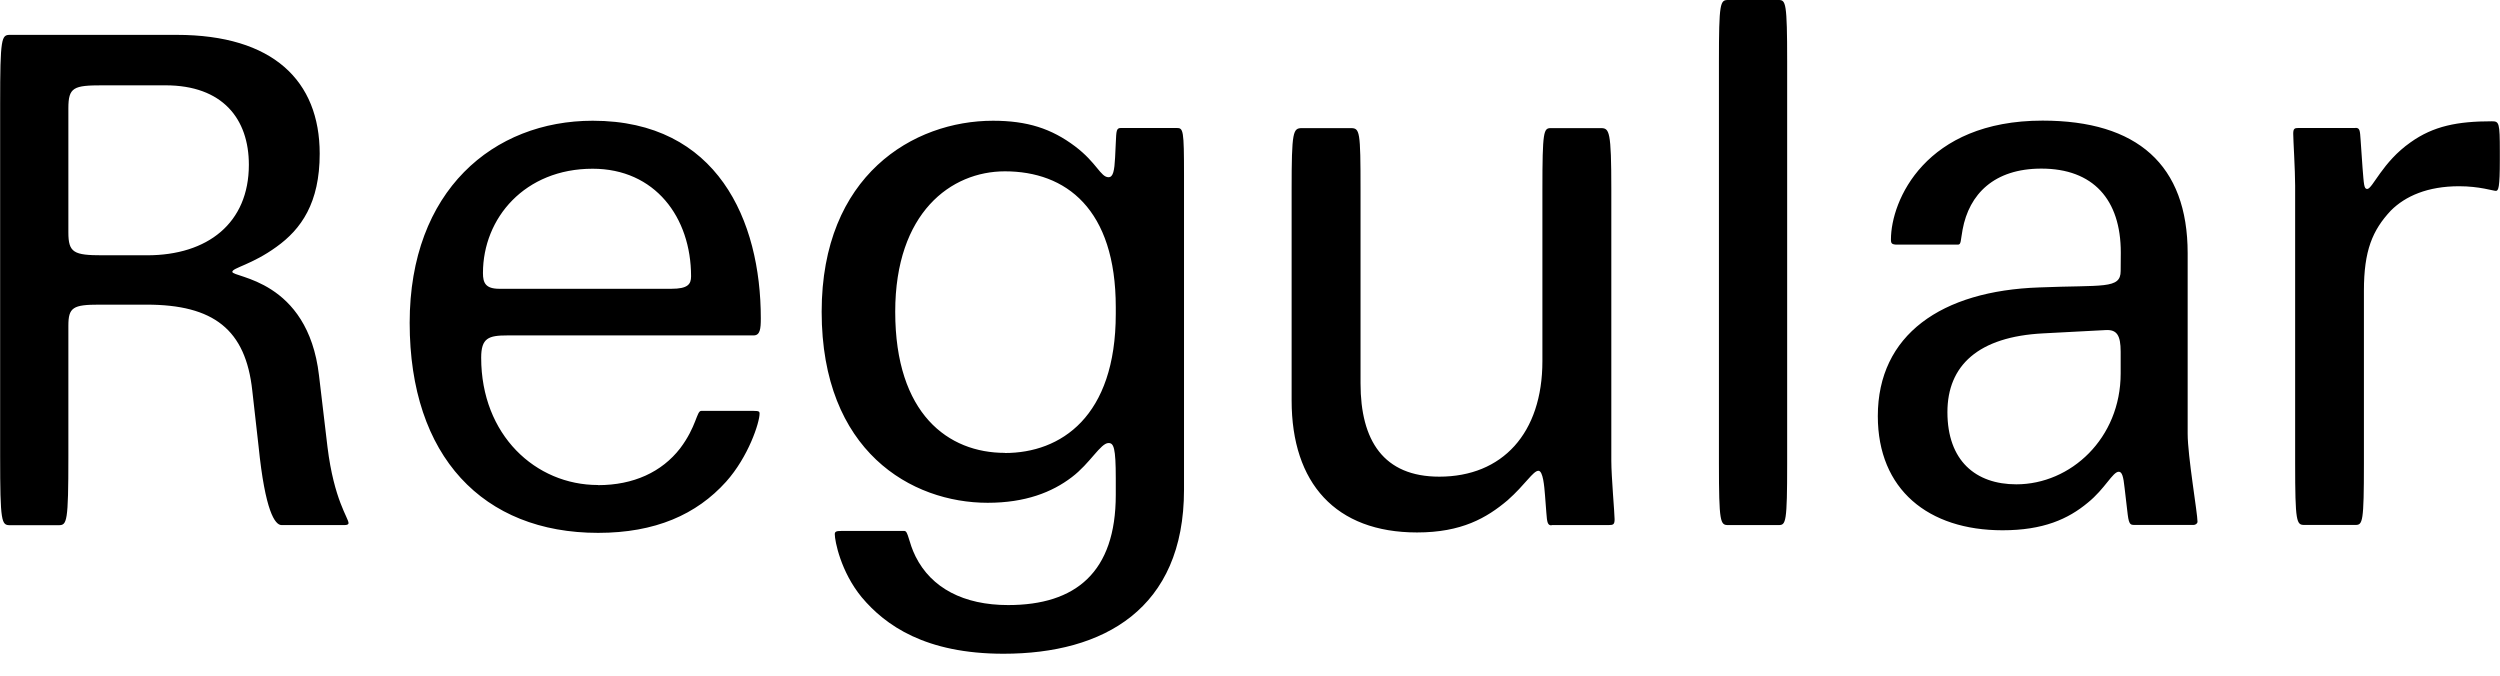
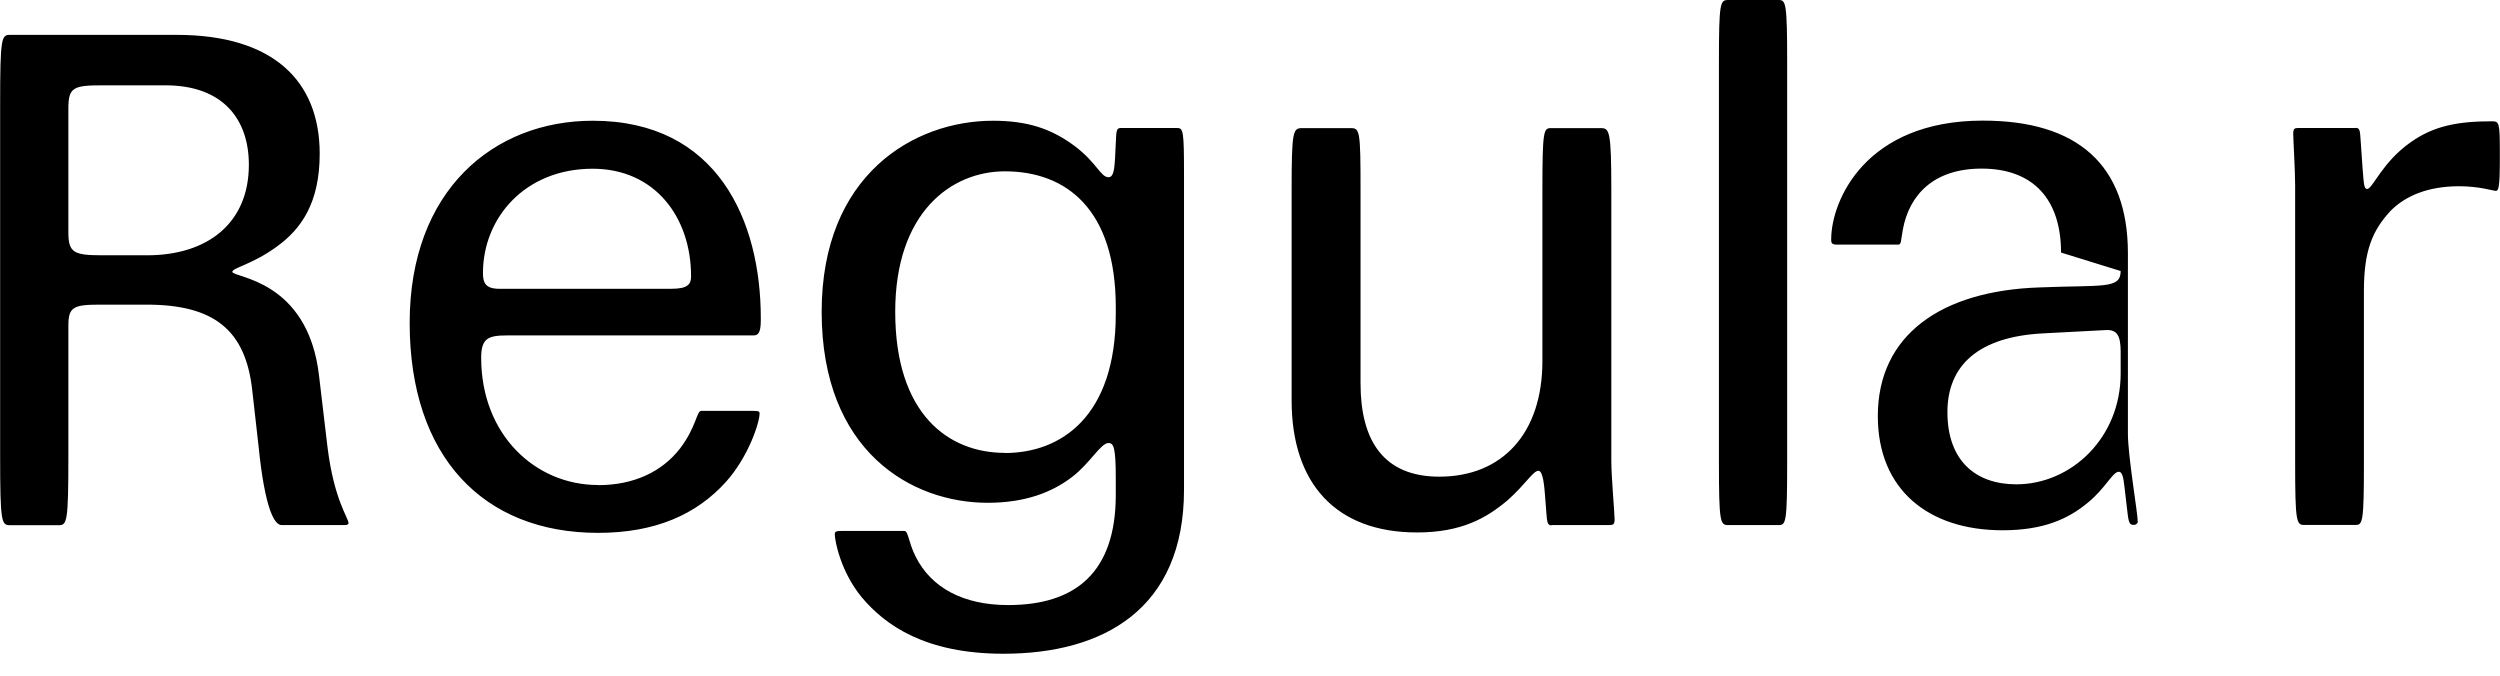
<svg xmlns="http://www.w3.org/2000/svg" width="182.832" height="49.44" viewBox="0 0 182.832 49.44" version="1.1">
-   <path d="M18.91,16.8 c0.48,-4.75,1.2,-5.76,1.68,-5.76 l4.61,0 c0.19,0,0.29,0.05,0.29,0.14 c0,0.38,-1.06,1.68,-1.54,5.57 l-0.62,5.23 c-0.82,7.06,-6.34,7.15,-6.34,7.58 c0,0.29,1.44,0.53,3.22,1.82 c1.82,1.3,3.17,3.22,3.17,6.82 c0,5.33,-3.41,8.69,-10.46,8.69 l-12.19,0 c-0.62,0,-0.72,-0.19,-0.72,-5.04 l0,-25.78 c0,-4.85,0.1,-5.04,0.72,-5.04 l3.55,0 c0.62,0,0.72,0.19,0.72,5.04 l0,9.55 c0,1.34,0.34,1.54,2.26,1.54 l3.46,0 c4.9,0,7.25,-1.82,7.73,-6.29 Z M12.1,43.2 c4.18,0,6.1,-2.45,6.1,-5.81 c0,-4.27,-3.02,-6.62,-7.44,-6.62 l-3.26,0 c-2.11,0,-2.5,0.19,-2.5,1.68 l0,9.07 c0,1.54,0.38,1.68,2.5,1.68 Z M43.73,13.97 c-4.56,0,-8.54,3.65,-8.54,9.31 c0,1.44,0.53,1.63,1.92,1.63 l18,0 c0.48,0,0.53,0.48,0.53,1.25 c0,7.15,-3.17,14.45,-12.29,14.45 c-7.25,0,-13.39,-5.09,-13.39,-14.78 c0,-9.79,5.38,-15.36,13.78,-15.36 c4.18,0,7.2,1.34,9.36,3.74 c1.63,1.82,2.45,4.32,2.45,4.99 c0,0.14,-0.05,0.19,-0.43,0.19 l-3.84,0 c-0.34,0,-0.34,-1.15,-1.54,-2.74 c-1.34,-1.73,-3.41,-2.69,-6,-2.69 Z M49.1,28.32 l-12.58,0 c-1.01,0,-1.2,0.43,-1.2,1.15 c0,4.03,3.07,7.63,8.02,7.63 c4.56,0,7.2,-3.55,7.2,-7.87 c0,-0.58,-0.24,-0.91,-1.44,-0.91 Z M72.24,12.67 c2.74,0,4.7,0.77,6.14,1.87 c1.34,1.01,2.11,2.5,2.69,2.5 c0.38,0,0.53,-0.34,0.53,-2.59 l0,-1.2 c0,-5.66,-2.93,-8.06,-7.87,-8.06 c-3.26,0,-5.62,1.25,-6.77,3.55 c-0.53,1.06,-0.53,1.87,-0.82,1.87 l-4.61,0 c-0.38,0,-0.48,-0.05,-0.48,-0.24 c0,-0.48,0.43,-2.74,1.97,-4.61 c1.73,-2.06,4.66,-4.13,10.37,-4.13 c7.3,0,13.2,3.26,13.2,12 l0,22.99 c0,3.31,-0.05,3.46,-0.53,3.46 l-4.08,0 c-0.34,0,-0.34,-0.19,-0.38,-1.1 l-0.05,-1.06 c-0.05,-0.96,-0.14,-1.44,-0.48,-1.44 c-0.58,0,-0.86,1.06,-2.45,2.26 c-1.73,1.3,-3.5,1.87,-6,1.87 c-5.81,0,-12.53,-3.98,-12.53,-13.97 c0,-10.22,6.58,-13.97,12.14,-13.97 Z M73.49,16.32 c-4.13,0,-8.02,2.83,-8.02,10.32 c0,7.25,4.08,10.27,8.02,10.27 c4.46,0,8.11,-2.74,8.11,-9.94 l0,-0.48 c0,-7.54,-4.03,-10.18,-8.11,-10.18 Z M113.47,11.04 l4.18,0 c0.34,0,0.43,0.05,0.43,0.43 c0,0.43,-0.24,3.12,-0.24,4.27 l0,19.82 c0,4.32,-0.14,4.51,-0.77,4.51 l-3.65,0 c-0.53,0,-0.62,-0.19,-0.62,-4.51 l0,-12.53 c0,-5.28,-2.93,-8.45,-7.54,-8.45 c-4.08,0,-5.76,2.64,-5.76,6.82 l0,14.16 c0,4.32,-0.05,4.51,-0.72,4.51 l-3.55,0 c-0.67,0,-0.77,-0.19,-0.77,-4.51 l0,-15.41 c0,-6.05,3.22,-9.65,9.17,-9.65 c3.26,0,5.09,1.06,6.62,2.35 c1.3,1.15,1.87,2.16,2.26,2.16 c0.34,0,0.43,-1.15,0.48,-1.78 l0.1,-1.3 c0.05,-0.72,0.1,-0.91,0.38,-0.91 Z M130.7,44.93 c0,4.32,-0.1,4.51,-0.62,4.51 l-3.7,0 c-0.58,0,-0.67,-0.19,-0.67,-4.51 l0,-29.38 c0,-4.32,0.1,-4.51,0.67,-4.51 l3.7,0 c0.53,0,0.62,0.19,0.62,4.51 Z M155.09,29.62 c0,-1.34,-1.3,-1.01,-5.95,-1.2 c-7.15,-0.24,-11.81,-3.46,-11.81,-9.41 c0,-5.38,3.7,-8.35,9.12,-8.35 c2.98,0,4.8,0.82,6.24,2.02 c1.25,1.01,1.82,2.26,2.26,2.26 c0.24,0,0.34,-0.34,0.43,-1.2 l0.14,-1.2 c0.14,-1.2,0.14,-1.49,0.53,-1.49 l4.37,0 c0.14,0,0.29,0.1,0.29,0.24 c0,0.62,-0.72,4.8,-0.72,6.43 l0,13.2 c0,6.48,-3.7,9.7,-10.61,9.7 c-8.59,0,-11.09,-5.86,-11.09,-8.69 c0,-0.29,0.05,-0.38,0.48,-0.38 l4.42,0 c0.24,0,0.19,0.29,0.34,1.1 c0.48,2.59,2.3,4.46,5.76,4.46 c3.79,0,5.81,-2.26,5.81,-6.14 Z M155.09,22.13 c0,-4.75,-3.65,-8.11,-7.63,-8.11 c-2.98,0,-5.04,1.73,-5.04,5.28 c0,3.41,2.26,5.52,7.01,5.76 l4.56,0.24 c0.82,0.05,1.1,-0.38,1.1,-1.58 Z M172.27,40.08 l-4.18,0 c-0.29,0,-0.38,-0.05,-0.38,-0.43 c0,-0.43,0.14,-2.64,0.14,-3.79 l0,-20.3 c0,-4.32,0.1,-4.51,0.67,-4.51 l3.74,0 c0.53,0,0.62,0.19,0.62,4.51 l0,12.62 c0,2.93,0.62,4.42,1.97,5.86 c1.06,1.06,2.69,1.78,4.99,1.78 c1.49,0,2.5,-0.34,2.69,-0.34 c0.19,0,0.29,0.24,0.29,2.26 l0,0.62 c0,2.11,-0.05,2.21,-0.58,2.21 c-2.5,0,-4.27,-0.34,-5.95,-1.54 c-2.06,-1.44,-2.78,-3.41,-3.17,-3.41 c-0.24,0,-0.24,0.34,-0.34,1.54 l-0.14,2.02 c-0.05,0.72,-0.05,0.91,-0.38,0.91 Z M172.27,40.08" fill="rgb(0,0,0)" transform="matrix(1,0,0,-1,0.0,49.44)" />
+   <path d="M18.91,16.8 c0.48,-4.75,1.2,-5.76,1.68,-5.76 l4.61,0 c0.19,0,0.29,0.05,0.29,0.14 c0,0.38,-1.06,1.68,-1.54,5.57 l-0.62,5.23 c-0.82,7.06,-6.34,7.15,-6.34,7.58 c0,0.29,1.44,0.53,3.22,1.82 c1.82,1.3,3.17,3.22,3.17,6.82 c0,5.33,-3.41,8.69,-10.46,8.69 l-12.19,0 c-0.62,0,-0.72,-0.19,-0.72,-5.04 l0,-25.78 c0,-4.85,0.1,-5.04,0.72,-5.04 l3.55,0 c0.62,0,0.72,0.19,0.72,5.04 l0,9.55 c0,1.34,0.34,1.54,2.26,1.54 l3.46,0 c4.9,0,7.25,-1.82,7.73,-6.29 Z M12.1,43.2 c4.18,0,6.1,-2.45,6.1,-5.81 c0,-4.27,-3.02,-6.62,-7.44,-6.62 l-3.26,0 c-2.11,0,-2.5,0.19,-2.5,1.68 l0,9.07 c0,1.54,0.38,1.68,2.5,1.68 Z M43.73,13.97 c-4.56,0,-8.54,3.65,-8.54,9.31 c0,1.44,0.53,1.63,1.92,1.63 l18,0 c0.48,0,0.53,0.48,0.53,1.25 c0,7.15,-3.17,14.45,-12.29,14.45 c-7.25,0,-13.39,-5.09,-13.39,-14.78 c0,-9.79,5.38,-15.36,13.78,-15.36 c4.18,0,7.2,1.34,9.36,3.74 c1.63,1.82,2.45,4.32,2.45,4.99 c0,0.14,-0.05,0.19,-0.43,0.19 l-3.84,0 c-0.34,0,-0.34,-1.15,-1.54,-2.74 c-1.34,-1.73,-3.41,-2.69,-6,-2.69 Z M49.1,28.32 l-12.58,0 c-1.01,0,-1.2,0.43,-1.2,1.15 c0,4.03,3.07,7.63,8.02,7.63 c4.56,0,7.2,-3.55,7.2,-7.87 c0,-0.58,-0.24,-0.91,-1.44,-0.91 Z M72.24,12.67 c2.74,0,4.7,0.77,6.14,1.87 c1.34,1.01,2.11,2.5,2.69,2.5 c0.38,0,0.53,-0.34,0.53,-2.59 l0,-1.2 c0,-5.66,-2.93,-8.06,-7.87,-8.06 c-3.26,0,-5.62,1.25,-6.77,3.55 c-0.53,1.06,-0.53,1.87,-0.82,1.87 l-4.61,0 c-0.38,0,-0.48,-0.05,-0.48,-0.24 c0,-0.48,0.43,-2.74,1.97,-4.61 c1.73,-2.06,4.66,-4.13,10.37,-4.13 c7.3,0,13.2,3.26,13.2,12 l0,22.99 c0,3.31,-0.05,3.46,-0.53,3.46 l-4.08,0 c-0.34,0,-0.34,-0.19,-0.38,-1.1 l-0.05,-1.06 c-0.05,-0.96,-0.14,-1.44,-0.48,-1.44 c-0.58,0,-0.86,1.06,-2.45,2.26 c-1.73,1.3,-3.5,1.87,-6,1.87 c-5.81,0,-12.53,-3.98,-12.53,-13.97 c0,-10.22,6.58,-13.97,12.14,-13.97 Z M73.49,16.32 c-4.13,0,-8.02,2.83,-8.02,10.32 c0,7.25,4.08,10.27,8.02,10.27 c4.46,0,8.11,-2.74,8.11,-9.94 l0,-0.48 c0,-7.54,-4.03,-10.18,-8.11,-10.18 Z M113.47,11.04 l4.18,0 c0.34,0,0.43,0.05,0.43,0.43 c0,0.43,-0.24,3.12,-0.24,4.27 l0,19.82 c0,4.32,-0.14,4.51,-0.77,4.51 l-3.65,0 c-0.53,0,-0.62,-0.19,-0.62,-4.51 l0,-12.53 c0,-5.28,-2.93,-8.45,-7.54,-8.45 c-4.08,0,-5.76,2.64,-5.76,6.82 l0,14.16 c0,4.32,-0.05,4.51,-0.72,4.51 l-3.55,0 c-0.67,0,-0.77,-0.19,-0.77,-4.51 l0,-15.41 c0,-6.05,3.22,-9.65,9.17,-9.65 c3.26,0,5.09,1.06,6.62,2.35 c1.3,1.15,1.87,2.16,2.26,2.16 c0.34,0,0.43,-1.15,0.48,-1.78 l0.1,-1.3 c0.05,-0.72,0.1,-0.91,0.38,-0.91 Z M130.7,44.93 c0,4.32,-0.1,4.51,-0.62,4.51 l-3.7,0 c-0.58,0,-0.67,-0.19,-0.67,-4.51 l0,-29.38 c0,-4.32,0.1,-4.51,0.67,-4.51 l3.7,0 c0.53,0,0.62,0.19,0.62,4.51 Z M155.09,29.62 c0,-1.34,-1.3,-1.01,-5.95,-1.2 c-7.15,-0.24,-11.81,-3.46,-11.81,-9.41 c0,-5.38,3.7,-8.35,9.12,-8.35 c2.98,0,4.8,0.82,6.24,2.02 c1.25,1.01,1.82,2.26,2.26,2.26 c0.24,0,0.34,-0.34,0.43,-1.2 l0.14,-1.2 c0.14,-1.2,0.14,-1.49,0.53,-1.49 c0.14,0,0.29,0.1,0.29,0.24 c0,0.62,-0.72,4.8,-0.72,6.43 l0,13.2 c0,6.48,-3.7,9.7,-10.61,9.7 c-8.59,0,-11.09,-5.86,-11.09,-8.69 c0,-0.29,0.05,-0.38,0.48,-0.38 l4.42,0 c0.24,0,0.19,0.29,0.34,1.1 c0.48,2.59,2.3,4.46,5.76,4.46 c3.79,0,5.81,-2.26,5.81,-6.14 Z M155.09,22.13 c0,-4.75,-3.65,-8.11,-7.63,-8.11 c-2.98,0,-5.04,1.73,-5.04,5.28 c0,3.41,2.26,5.52,7.01,5.76 l4.56,0.24 c0.82,0.05,1.1,-0.38,1.1,-1.58 Z M172.27,40.08 l-4.18,0 c-0.29,0,-0.38,-0.05,-0.38,-0.43 c0,-0.43,0.14,-2.64,0.14,-3.79 l0,-20.3 c0,-4.32,0.1,-4.51,0.67,-4.51 l3.74,0 c0.53,0,0.62,0.19,0.62,4.51 l0,12.62 c0,2.93,0.62,4.42,1.97,5.86 c1.06,1.06,2.69,1.78,4.99,1.78 c1.49,0,2.5,-0.34,2.69,-0.34 c0.19,0,0.29,0.24,0.29,2.26 l0,0.62 c0,2.11,-0.05,2.21,-0.58,2.21 c-2.5,0,-4.27,-0.34,-5.95,-1.54 c-2.06,-1.44,-2.78,-3.41,-3.17,-3.41 c-0.24,0,-0.24,0.34,-0.34,1.54 l-0.14,2.02 c-0.05,0.72,-0.05,0.91,-0.38,0.91 Z M172.27,40.08" fill="rgb(0,0,0)" transform="matrix(1,0,0,-1,0.0,49.44)" />
</svg>